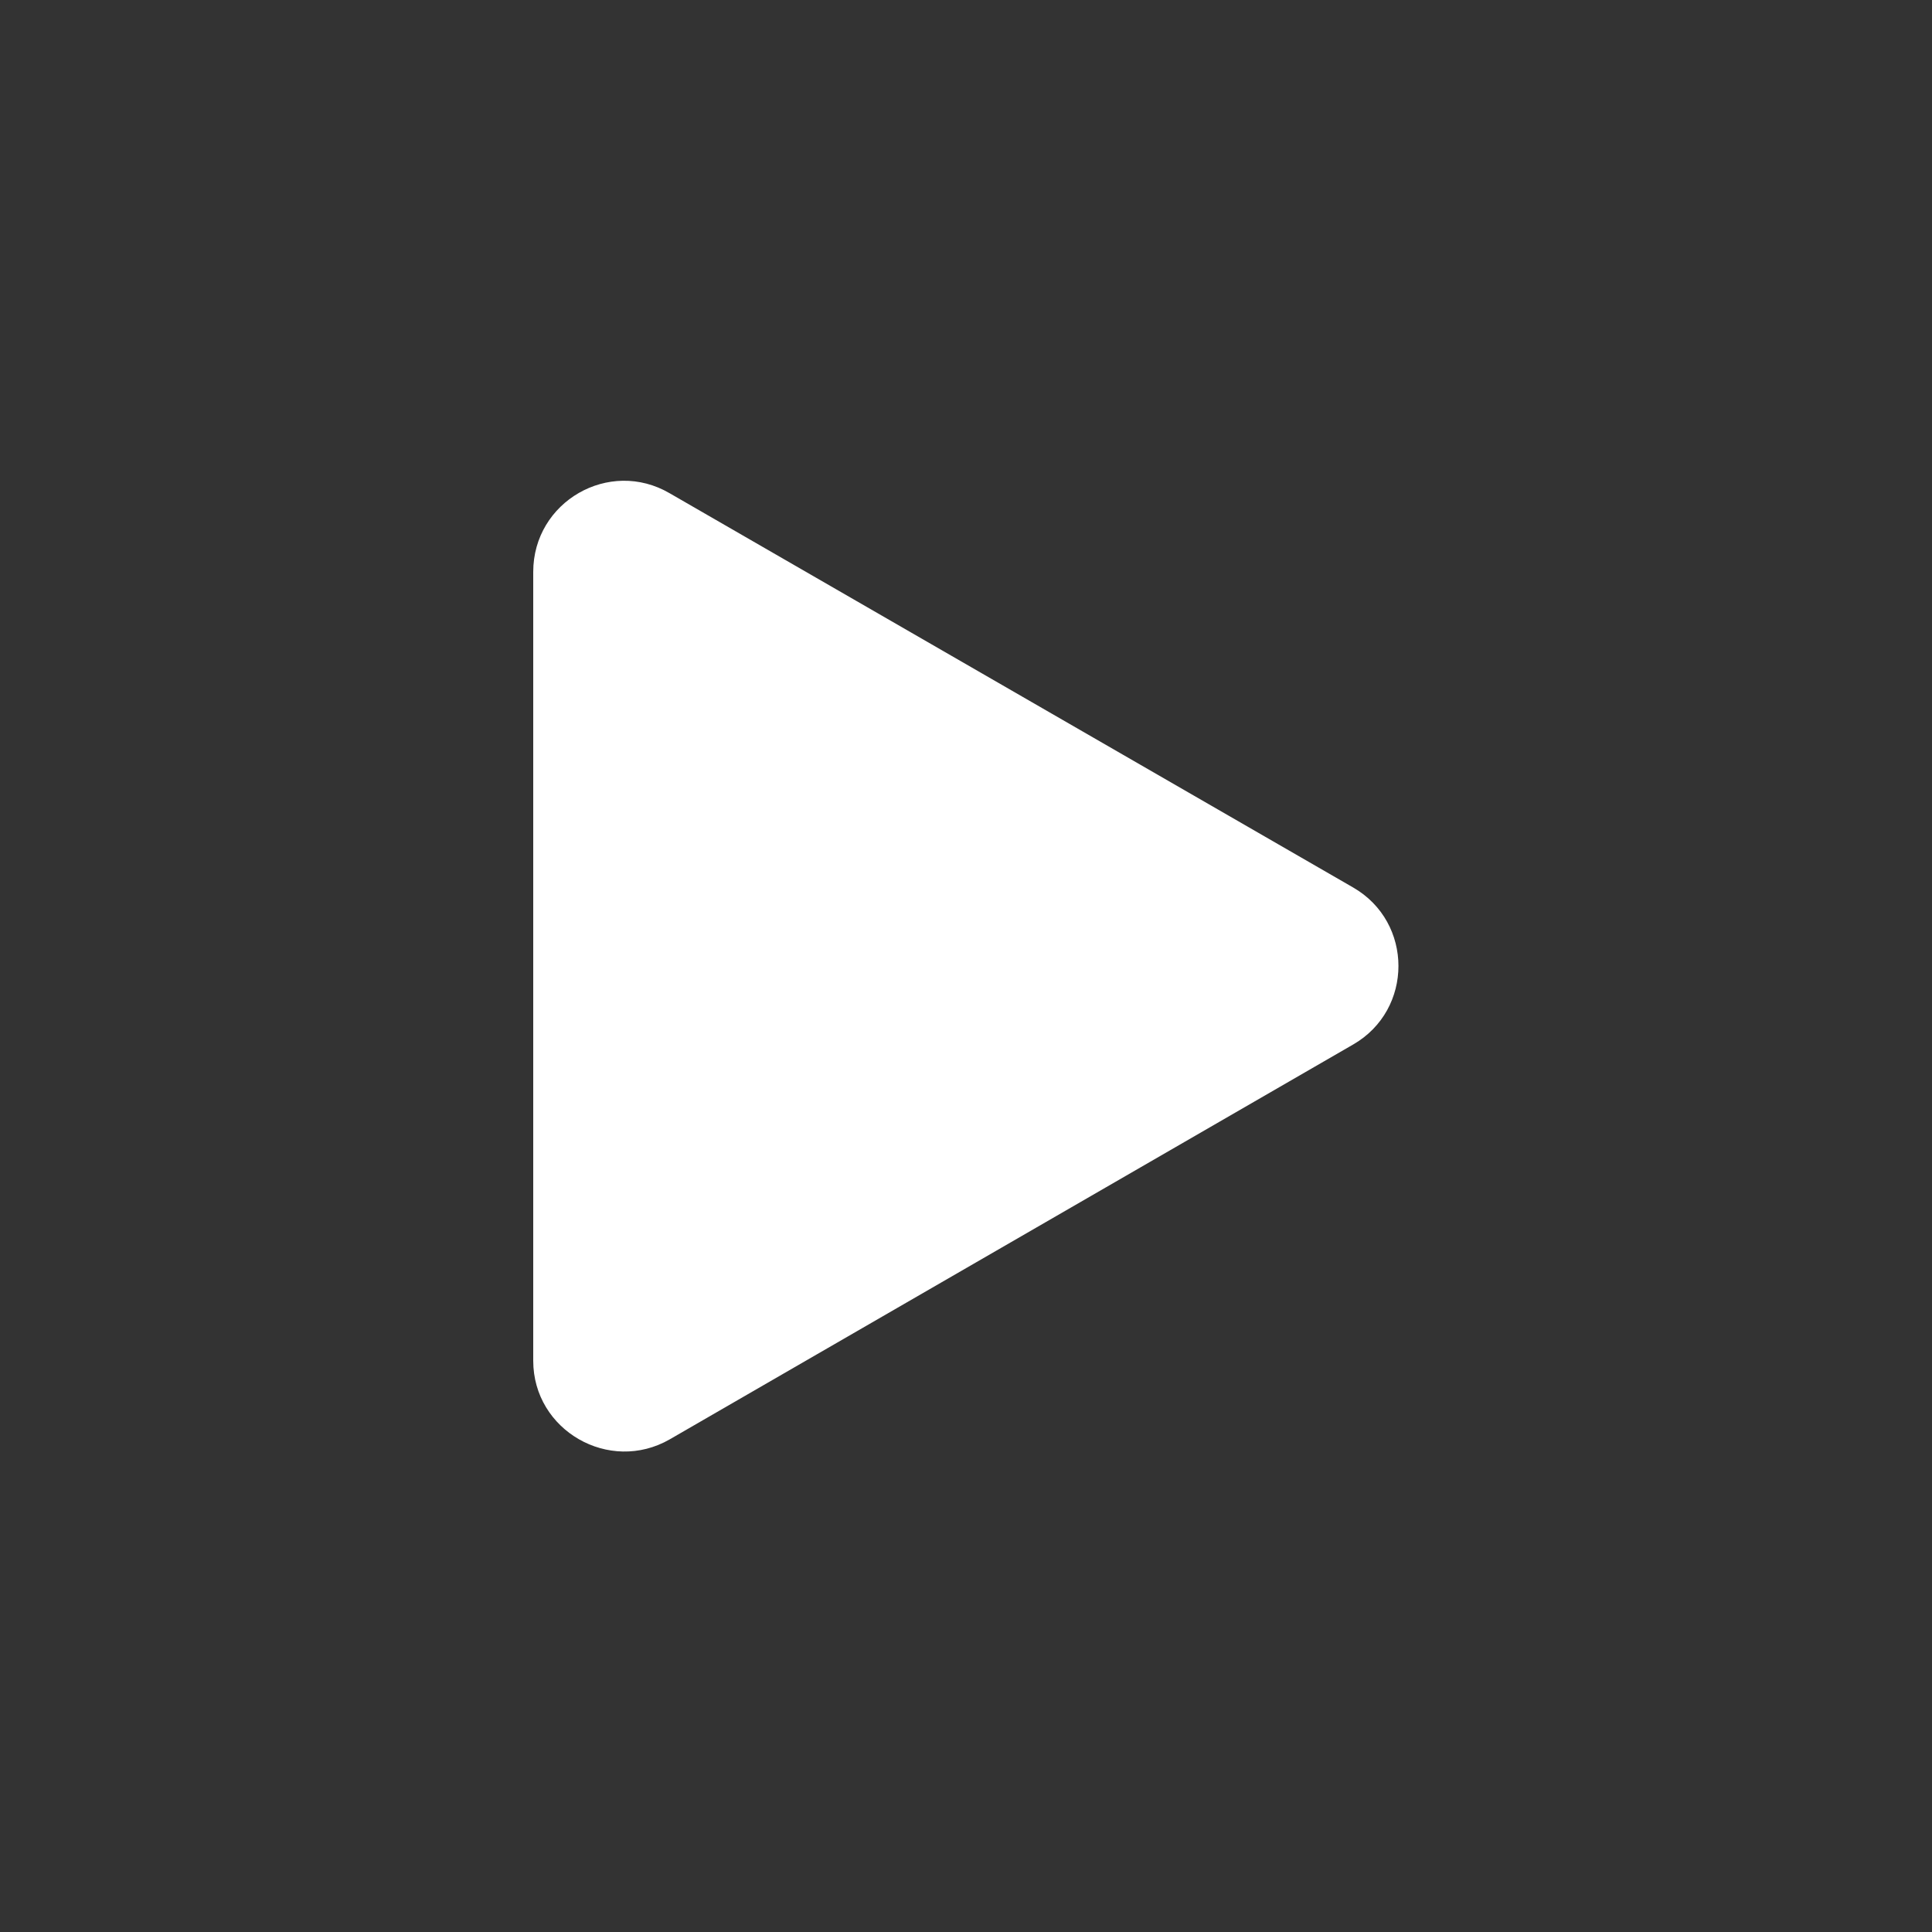
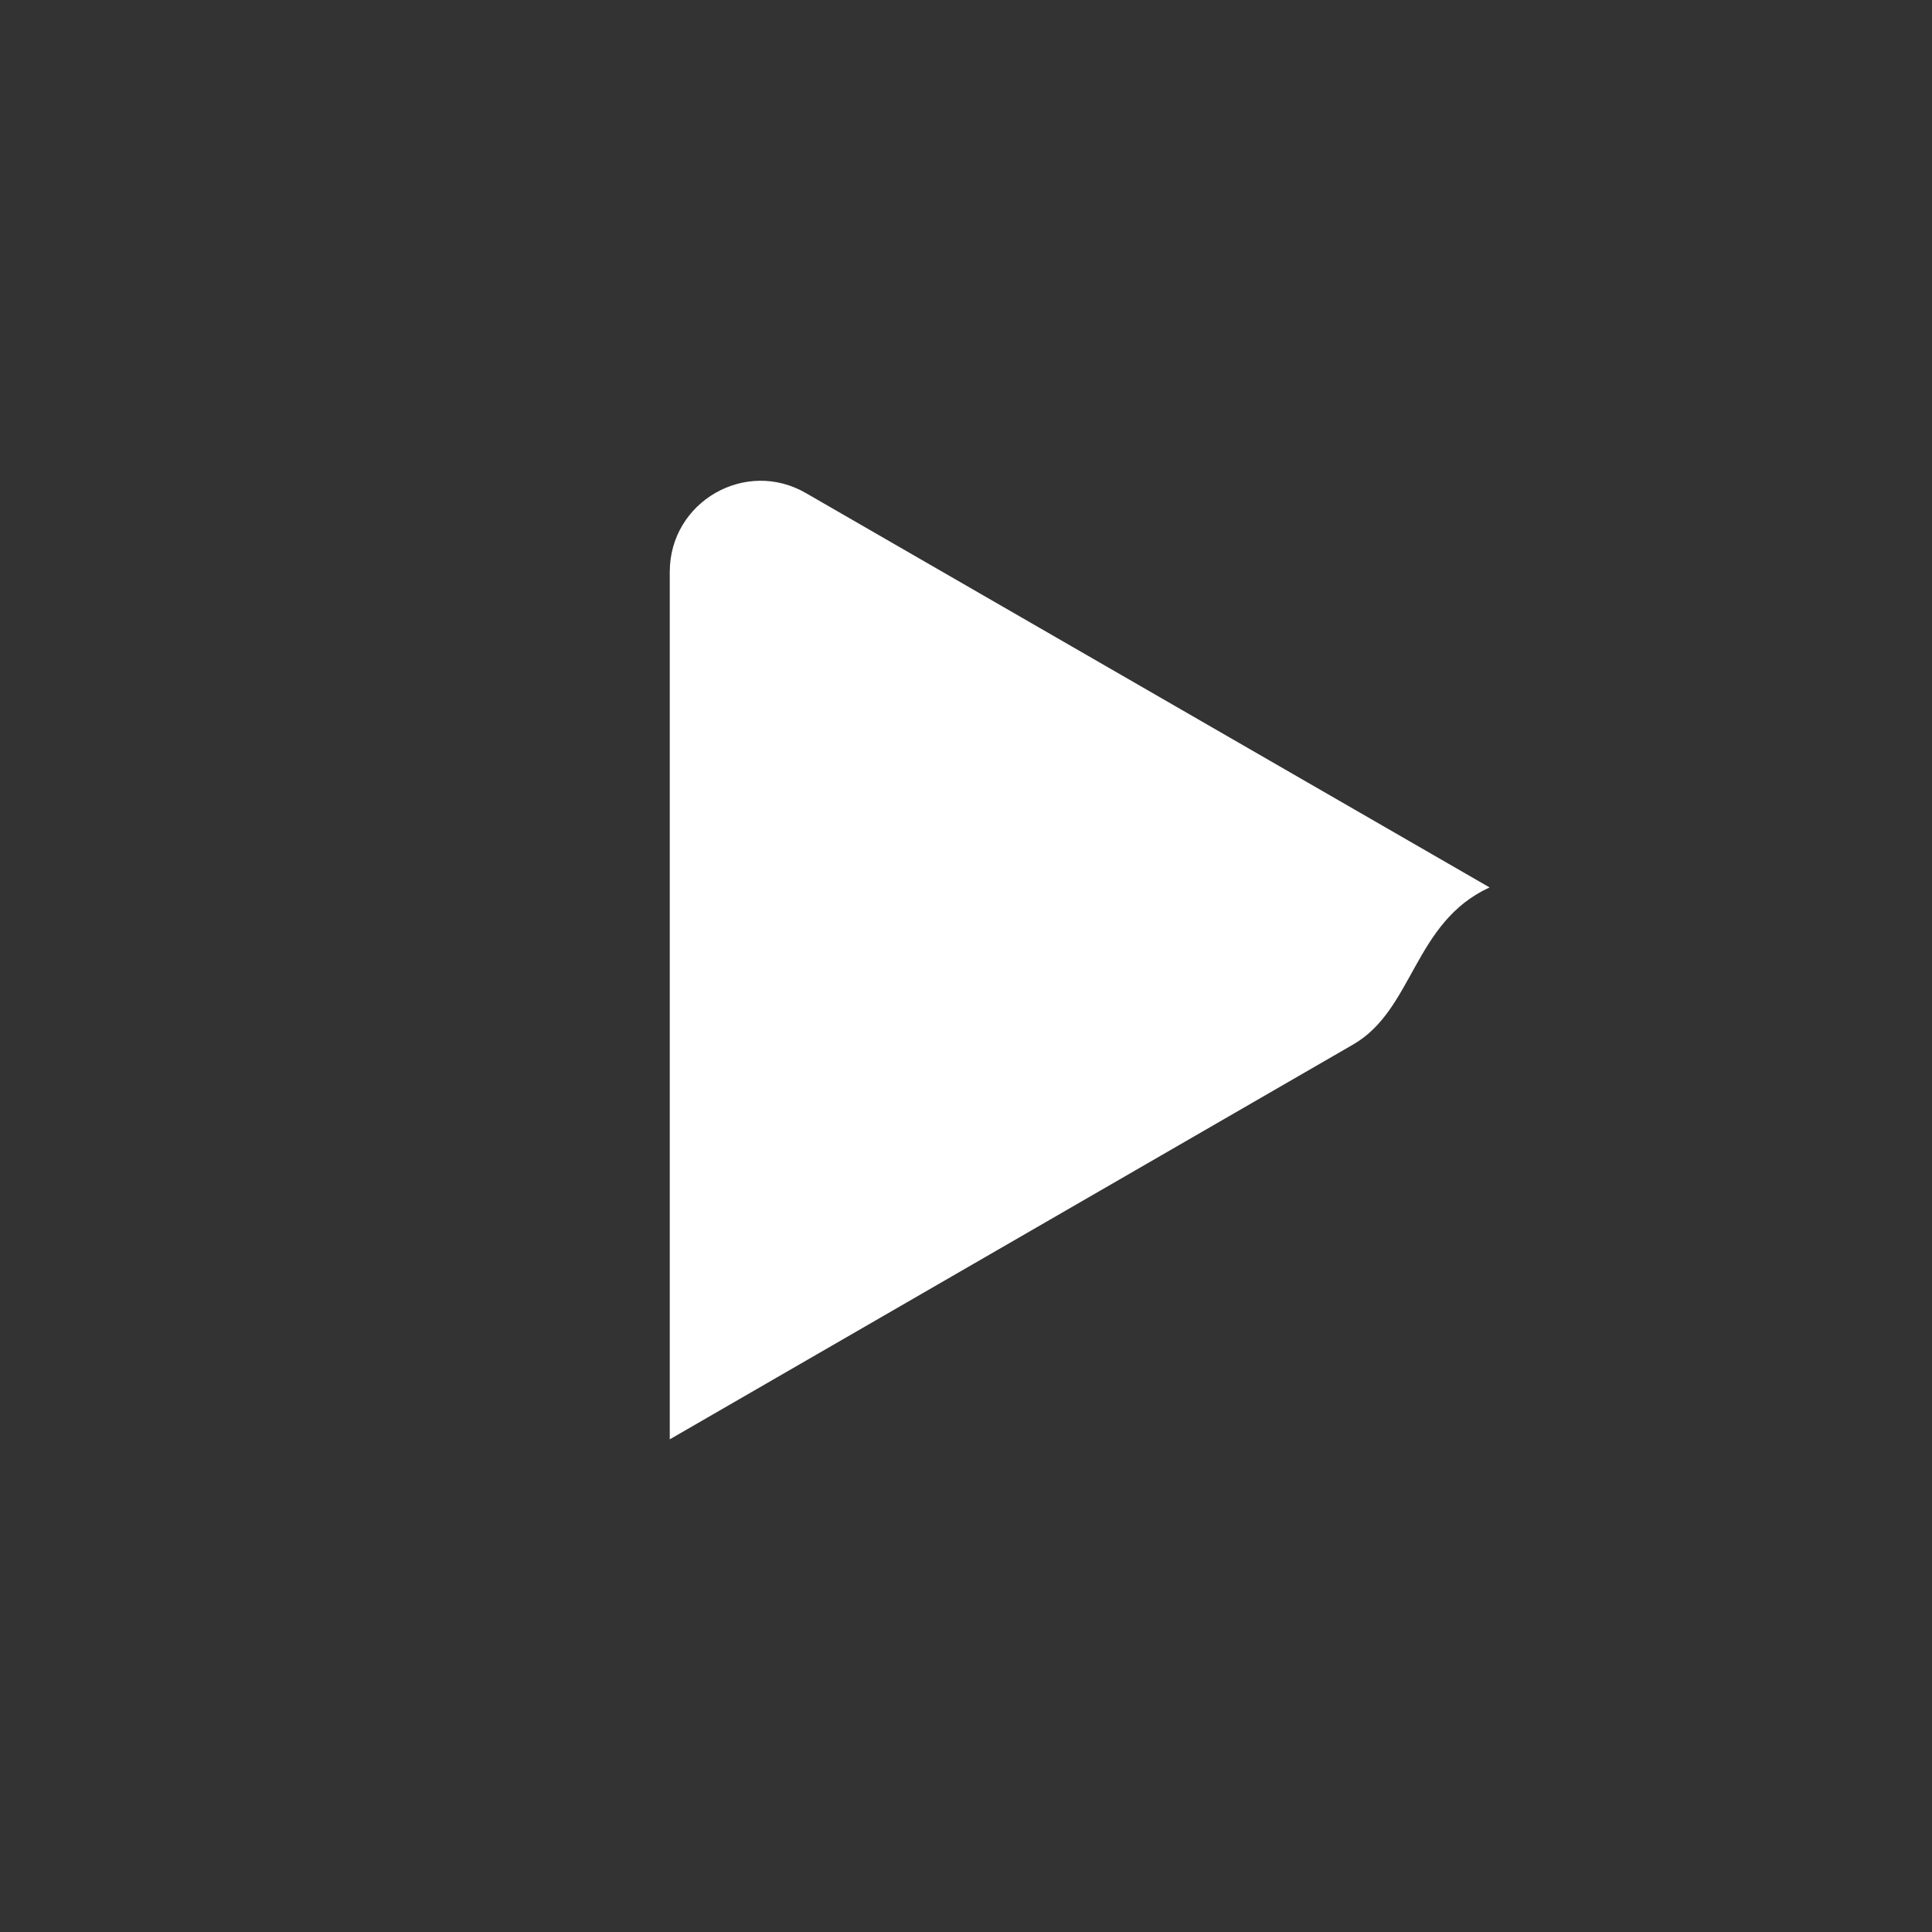
<svg xmlns="http://www.w3.org/2000/svg" id="Layer_1" x="0px" y="0px" viewBox="0 0 300 300" style="enable-background:new 0 0 300 300;" xml:space="preserve">
  <rect x="0" y="0" width="300" height="300" fill="#333333" stroke="none" />
  <style type="text/css"> .st0{fill:#FFFFFF;} </style>
  <g>
    <g>
-       <path class="st0" d="M210.1,162.2L104,223.5c-9.4,5.4-21.2-1.4-21.2-12.2V88.8c0-10.9,11.8-17.7,21.2-12.2l106.1,61.2 C219.5,143.2,219.5,156.8,210.1,162.2z" />
+       <path class="st0" d="M210.1,162.2L104,223.5V88.8c0-10.9,11.8-17.7,21.2-12.2l106.1,61.2 C219.5,143.2,219.5,156.8,210.1,162.2z" />
    </g>
  </g>
</svg>